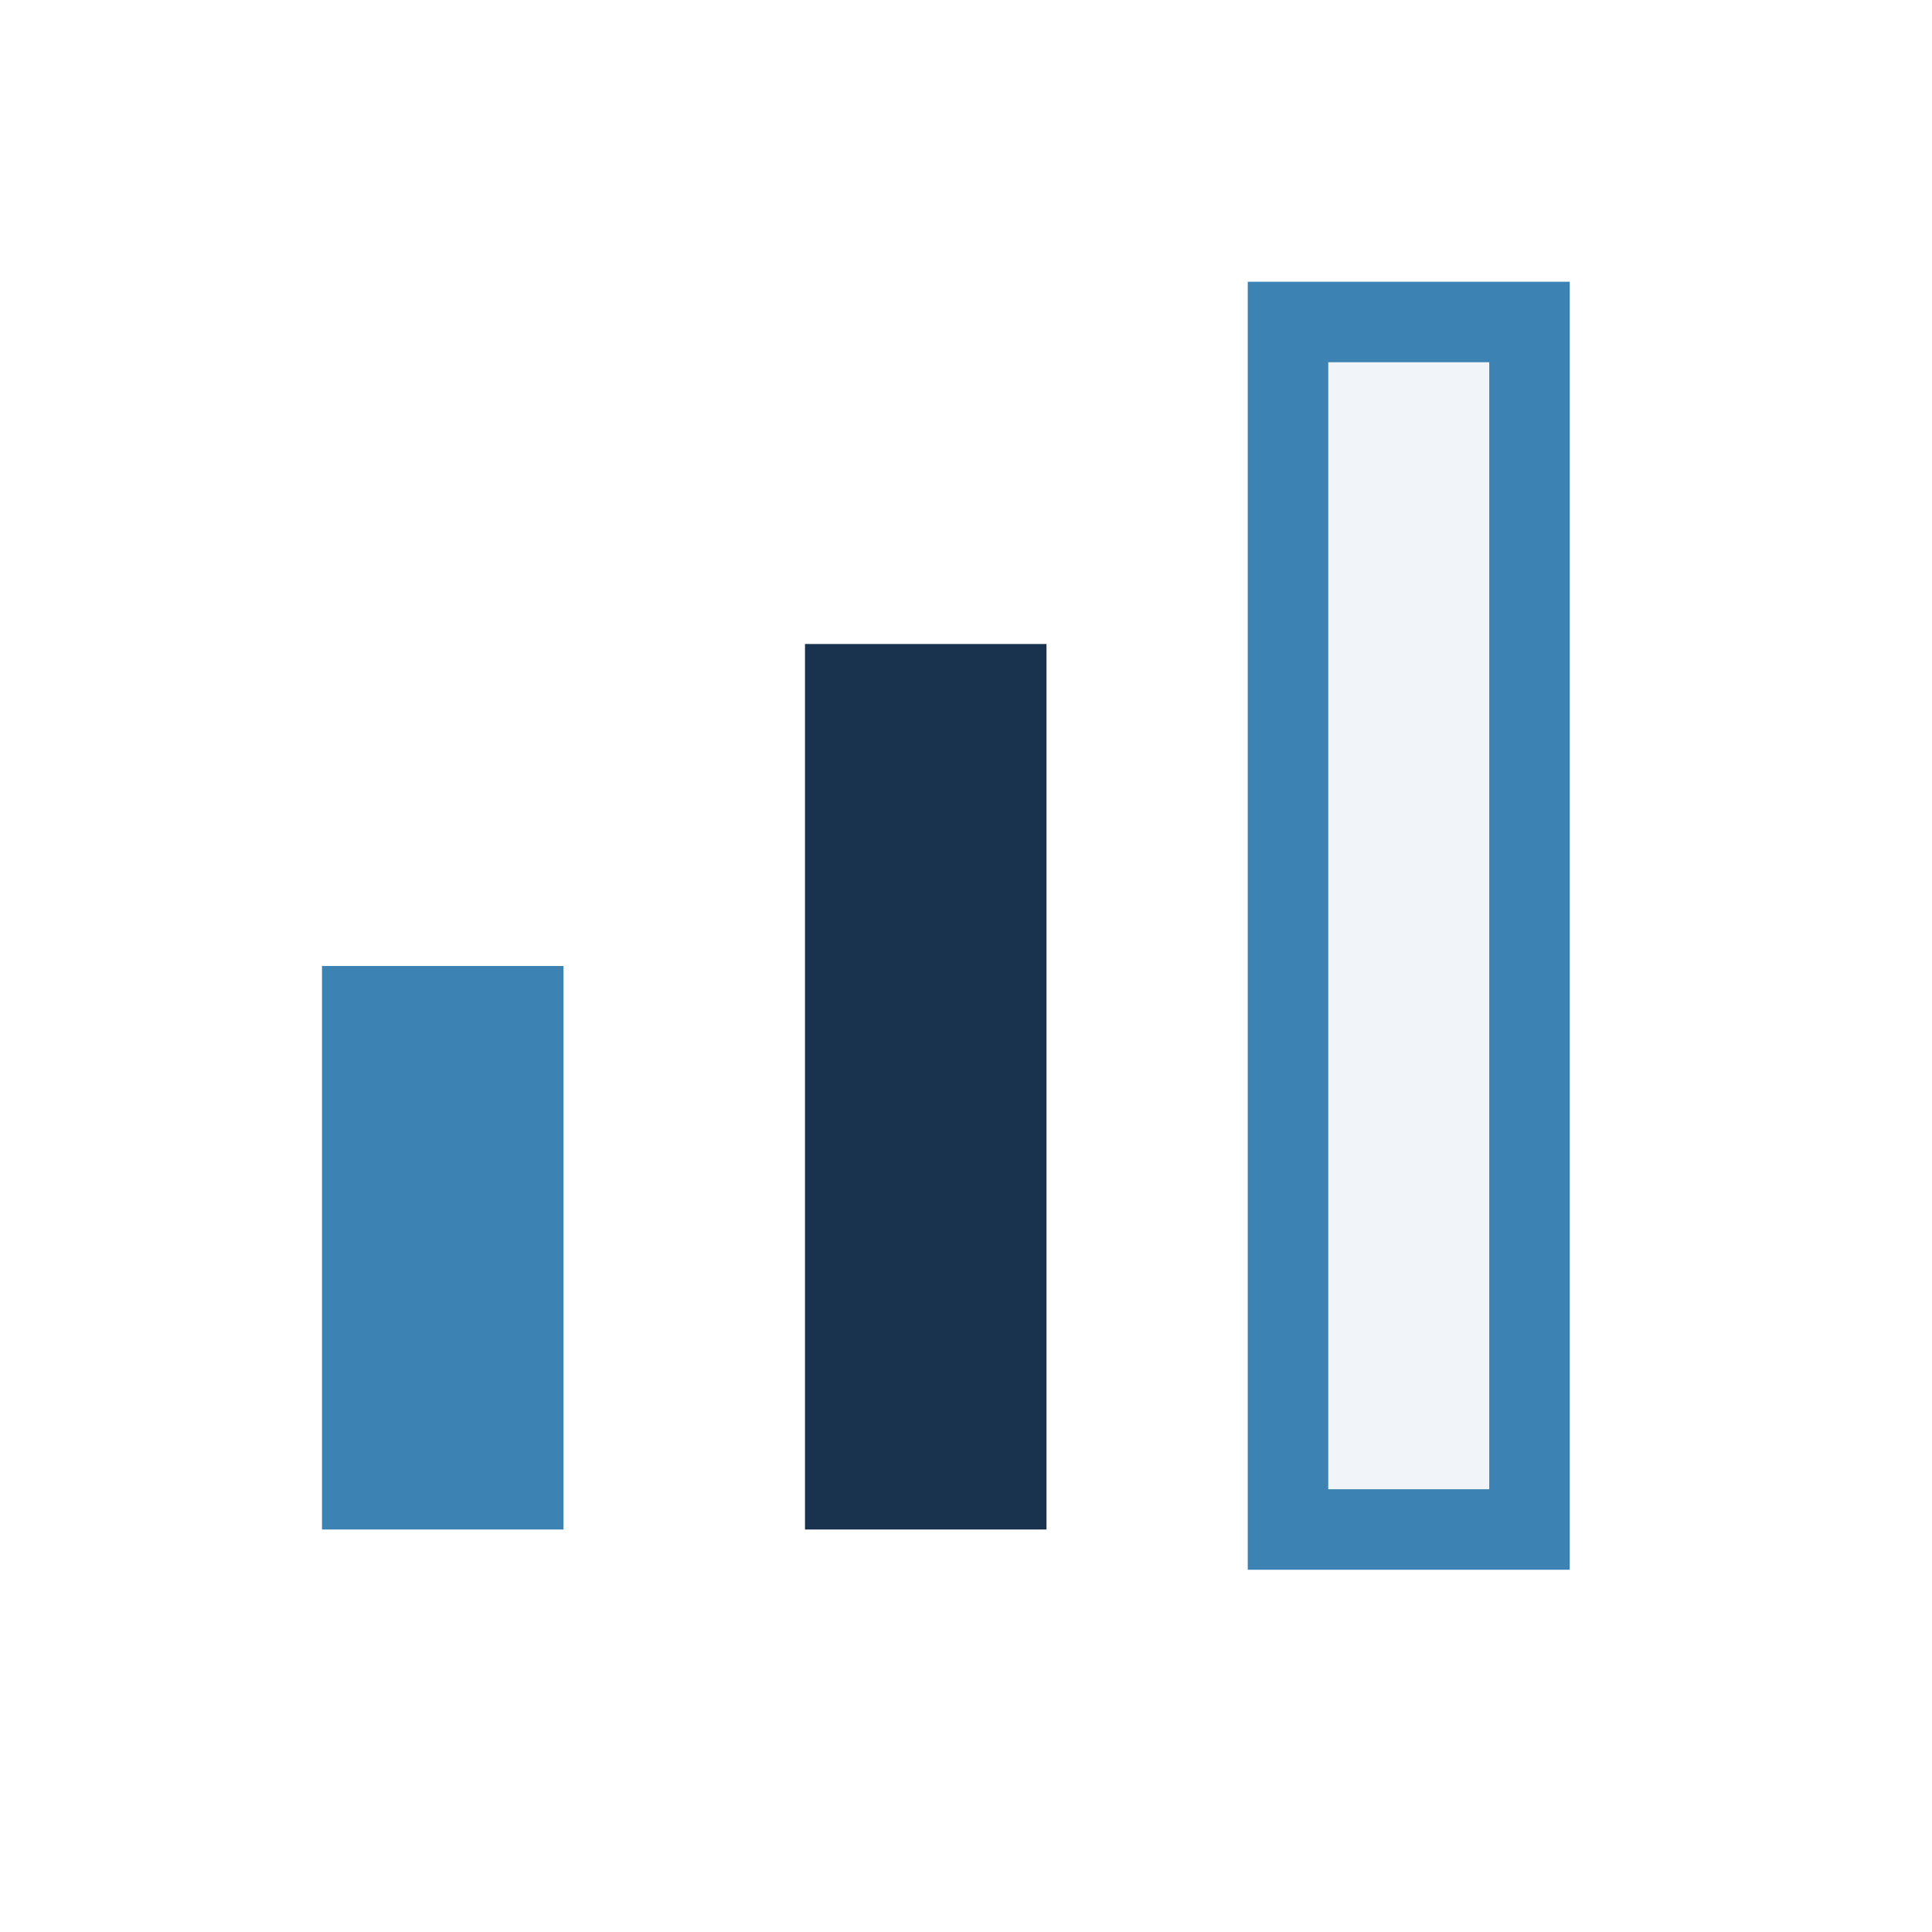
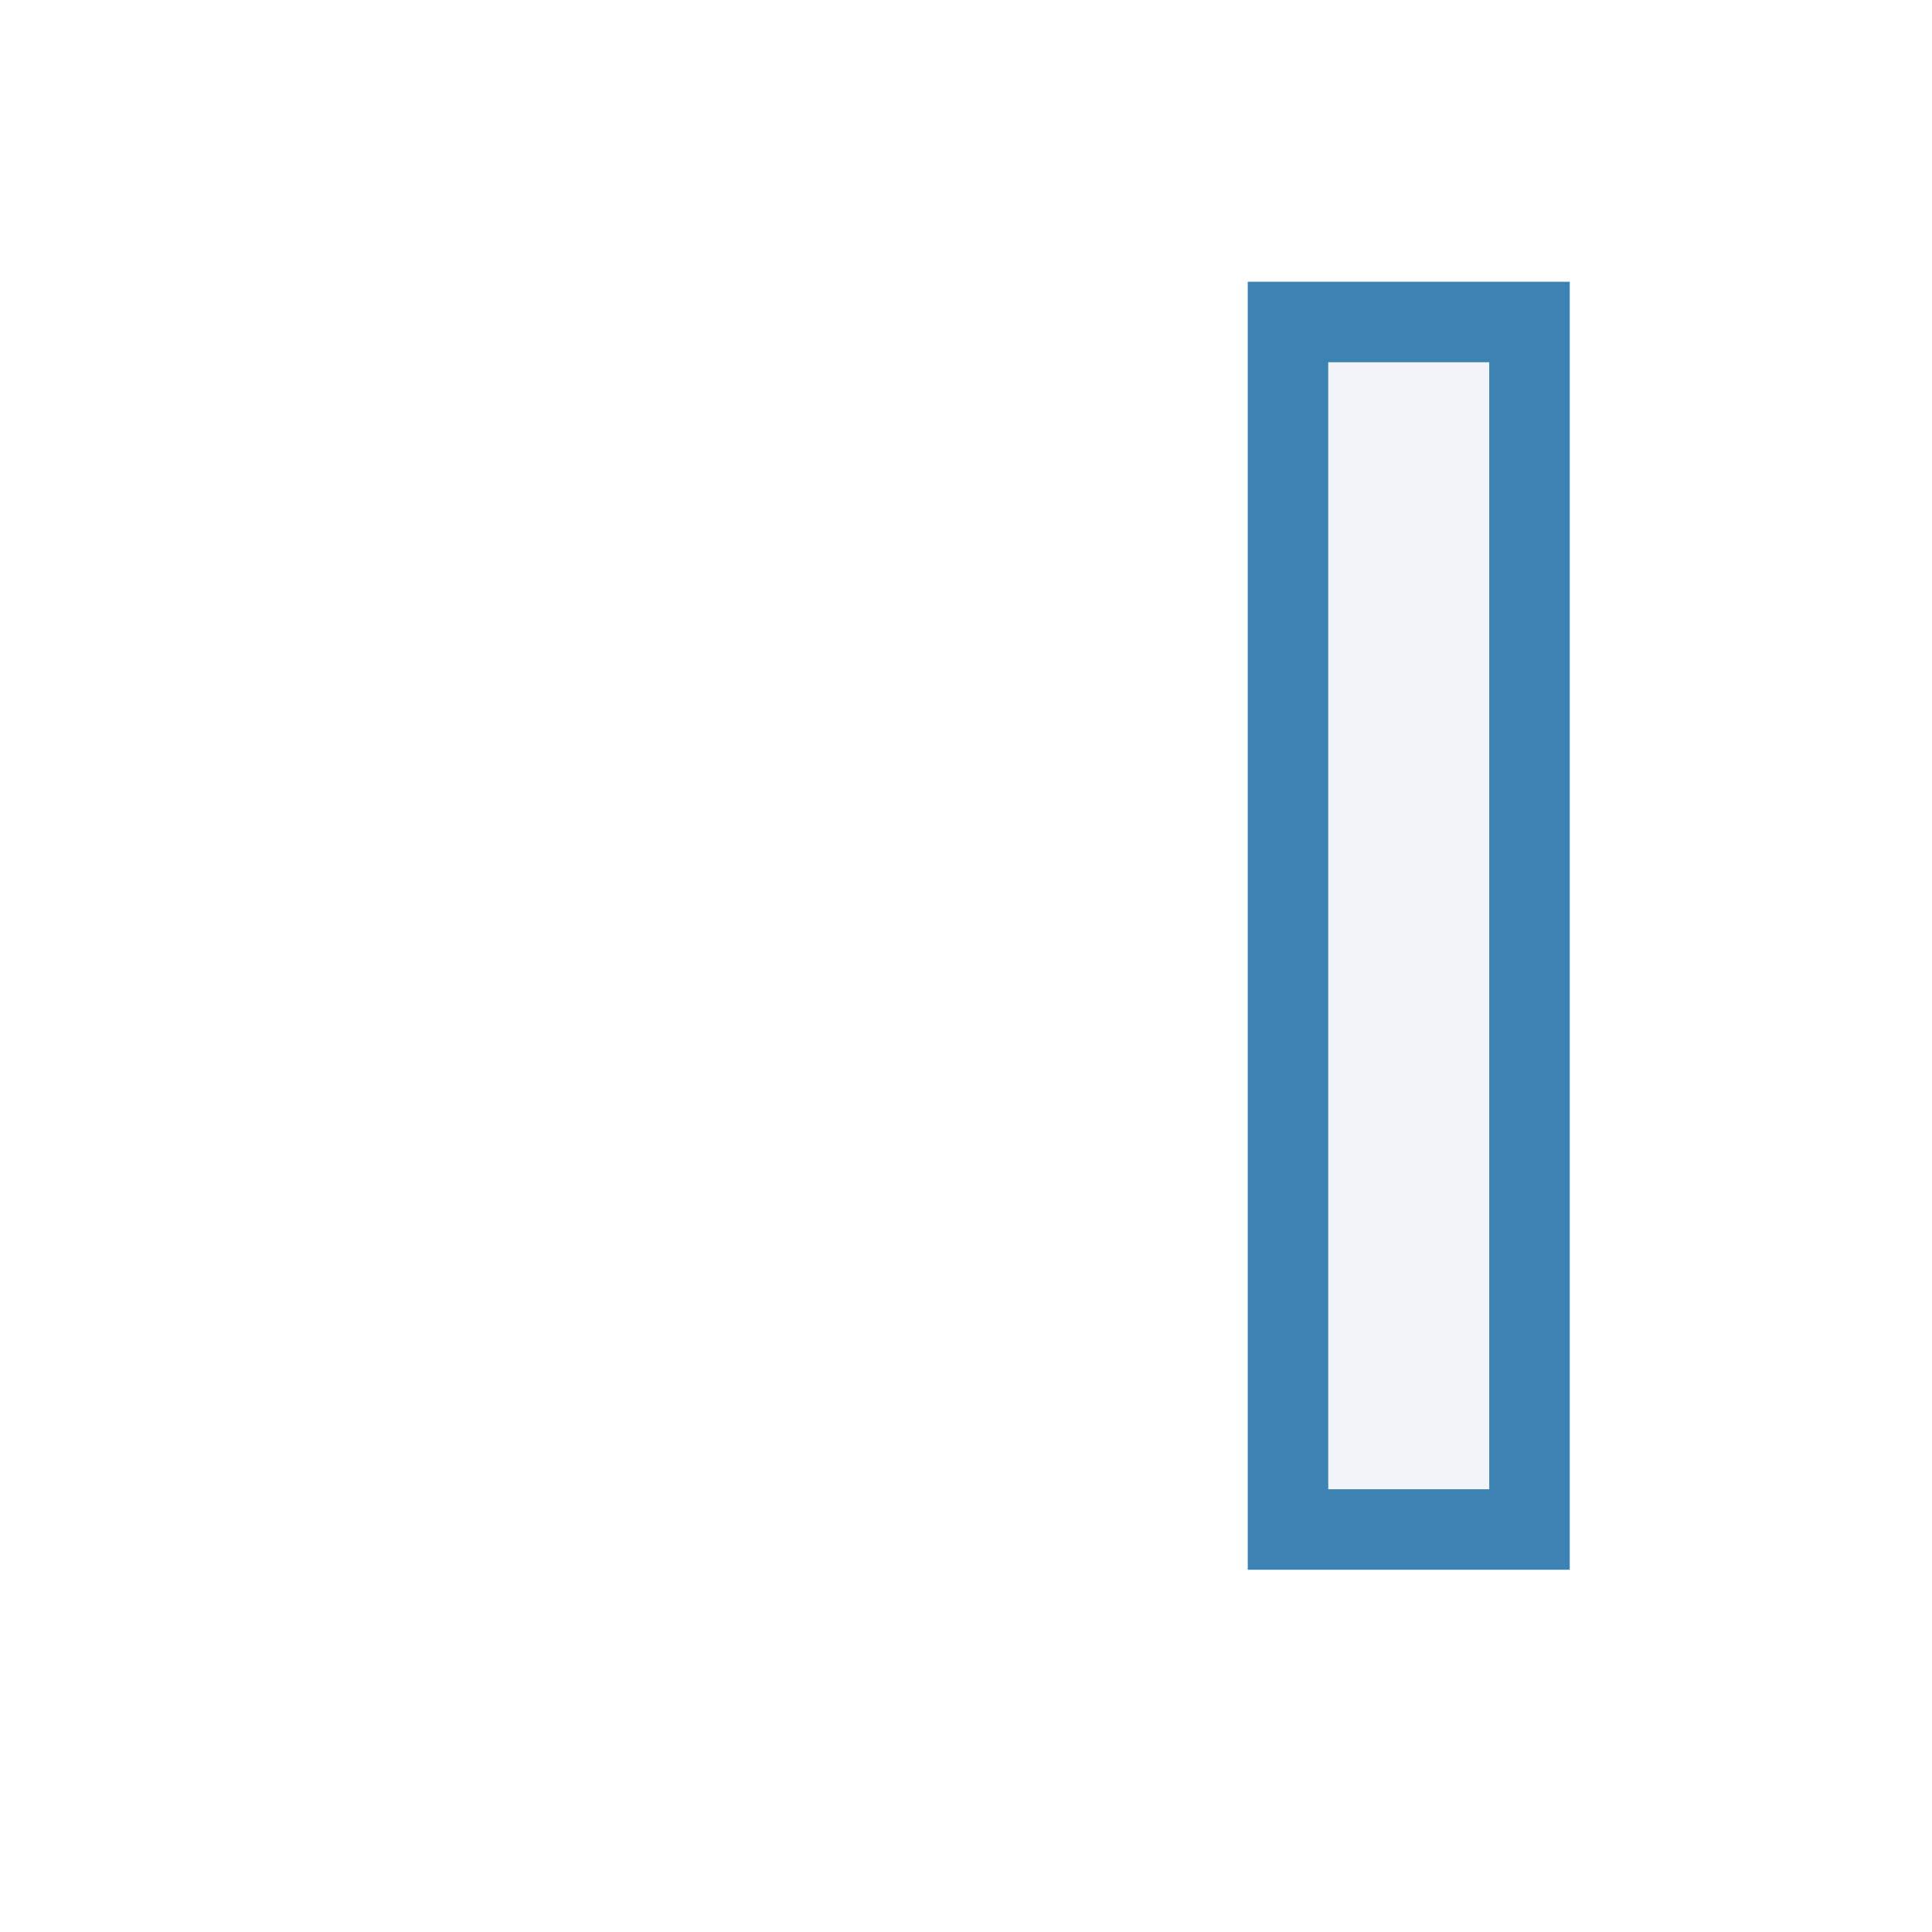
<svg xmlns="http://www.w3.org/2000/svg" width="24" height="24" viewBox="0 0 24 24">
-   <rect x="4" y="12" width="3" height="7" fill="#3C82B2" />
-   <rect x="10" y="8" width="3" height="11" fill="#19324D" />
  <rect x="16" y="4" width="3" height="15" fill="#F1F5F9" stroke="#3C82B2" stroke-width="1" />
</svg>